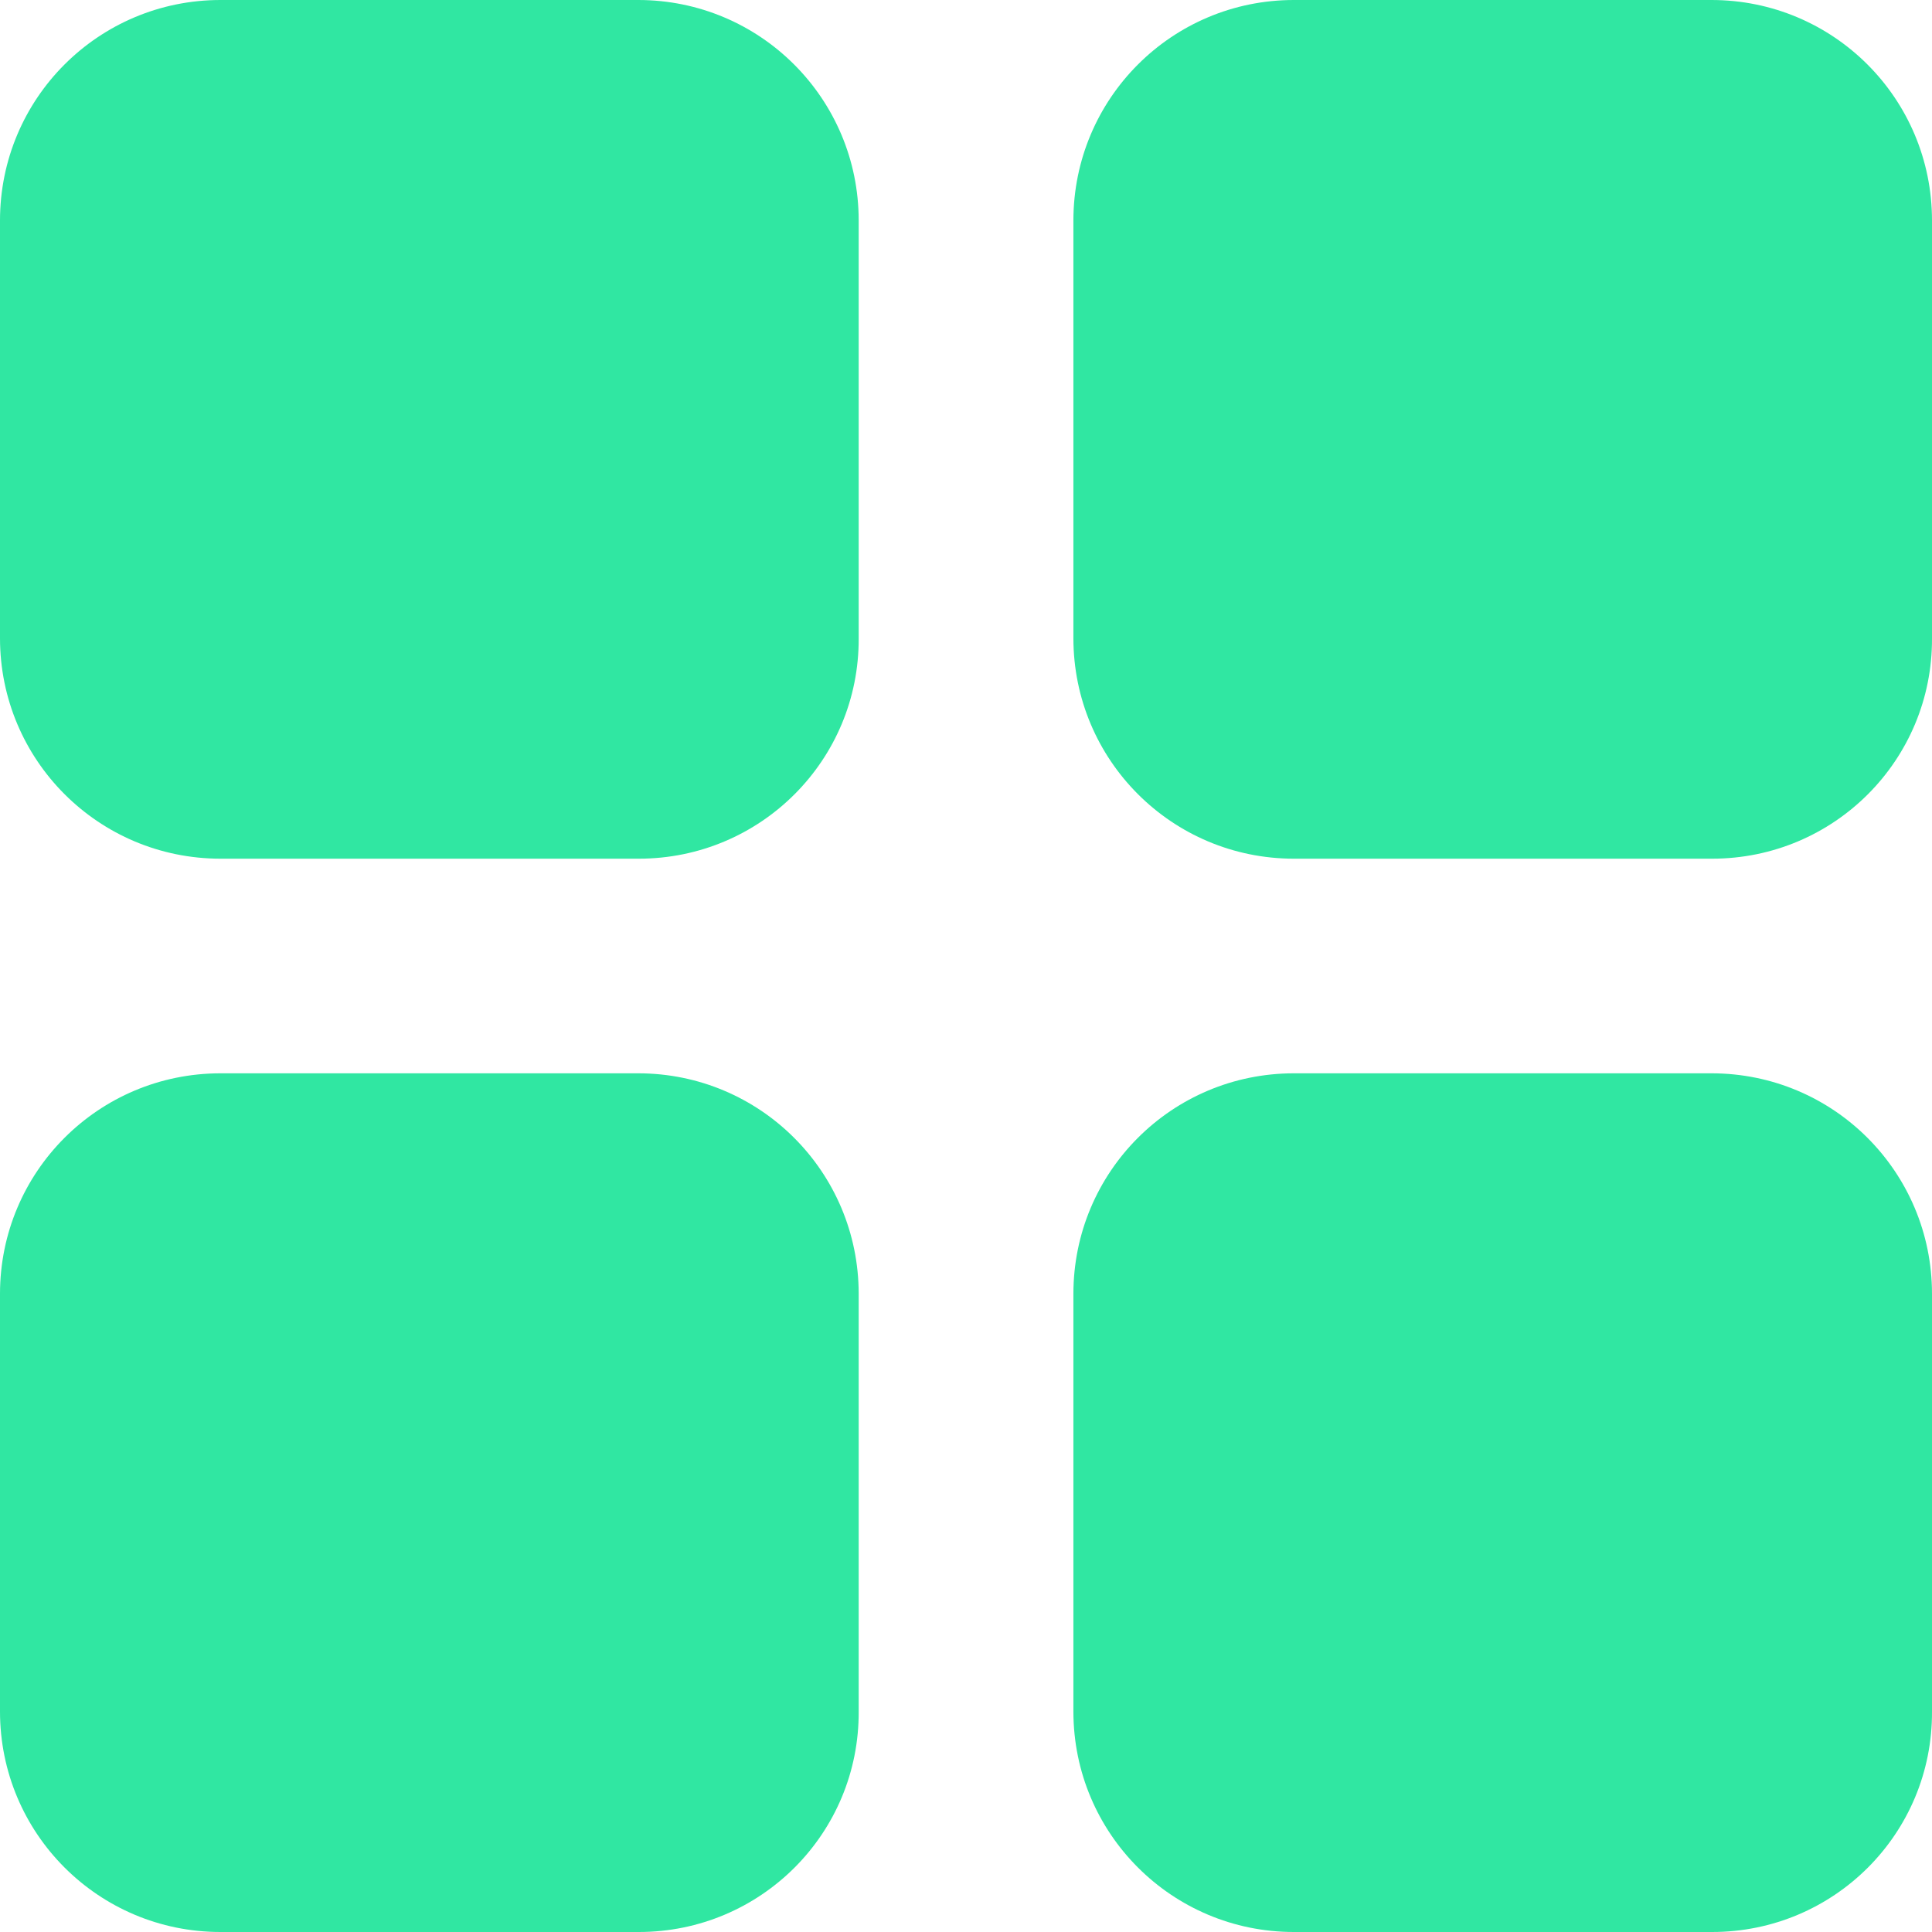
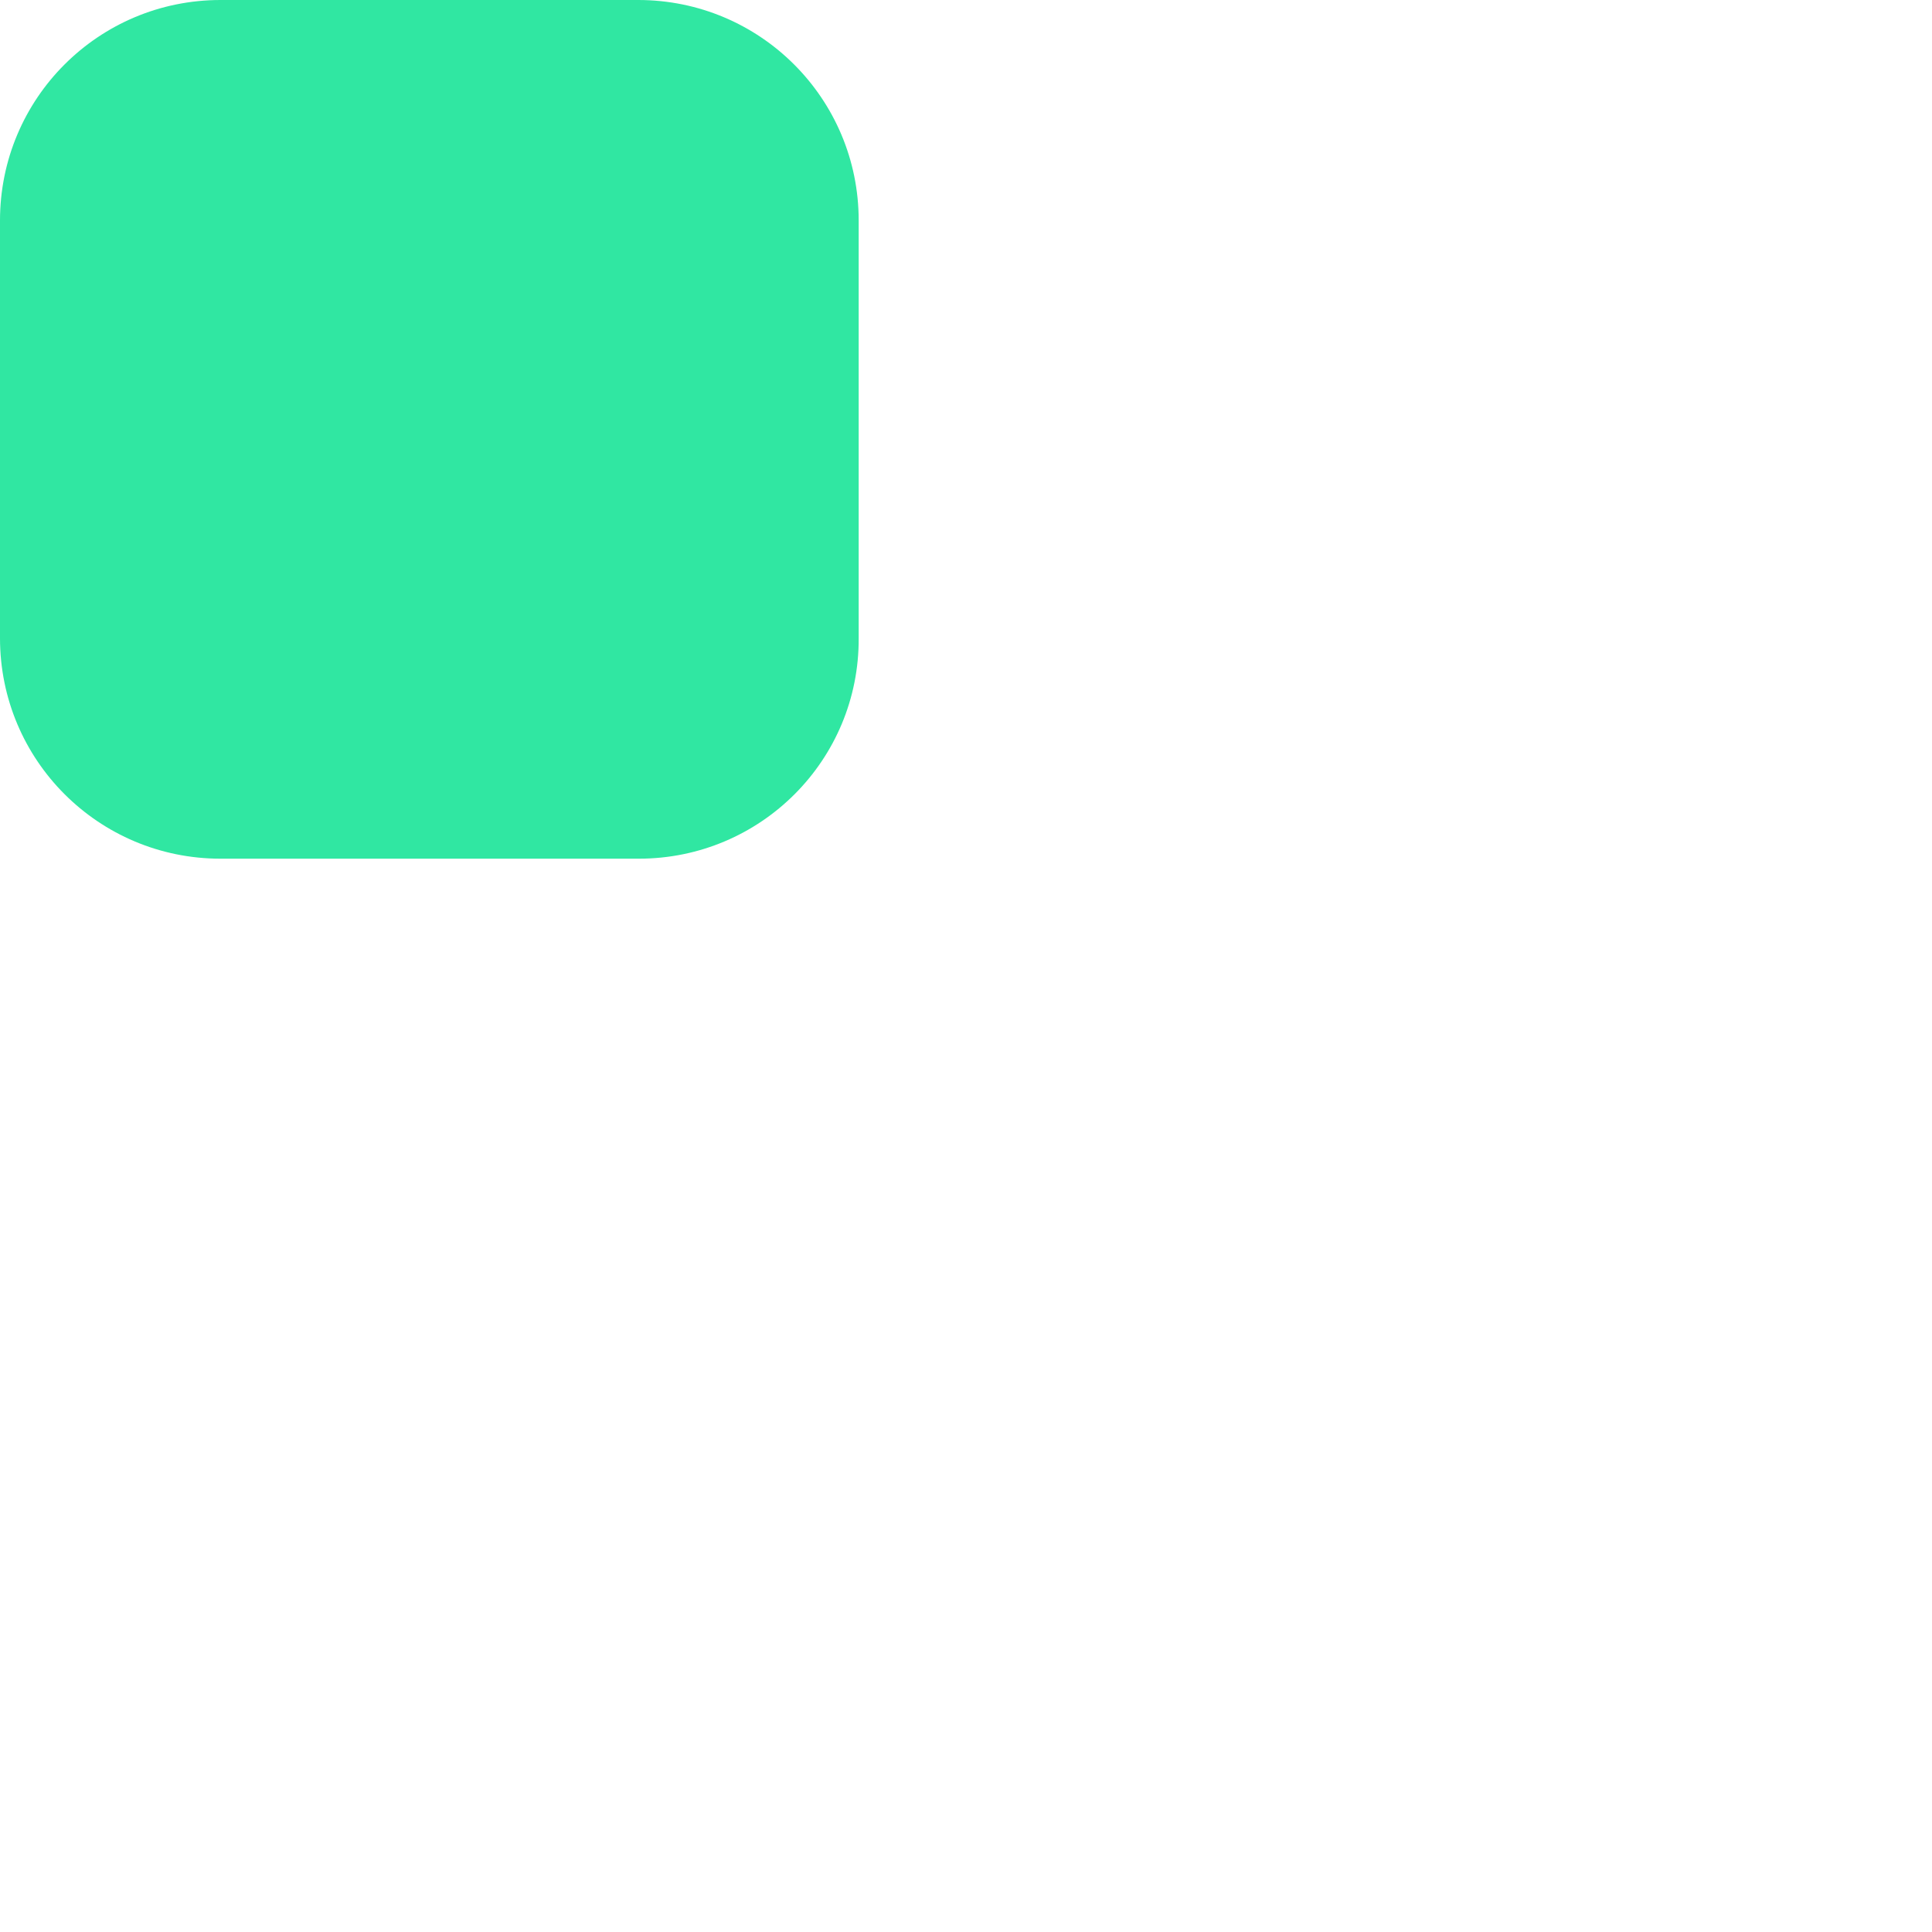
<svg xmlns="http://www.w3.org/2000/svg" width="22" height="22" viewBox="0 0 22 22" fill="none">
-   <path d="M7.274 22H2.511C1.122 22 0 20.878 0 19.489V14.733C0 13.344 1.122 12.222 2.511 12.222H7.267C8.655 12.222 9.778 13.344 9.778 14.733V19.489C9.785 20.878 8.662 22 7.274 22Z" fill="#30E7A2" />
  <path d="M7.274 9.778H2.511C1.122 9.778 0 8.655 0 7.267V2.511C0 1.122 1.122 0 2.511 0H7.267C8.655 0 9.778 1.122 9.778 2.511V7.267C9.785 8.655 8.662 9.778 7.274 9.778Z" fill="#30E7A2" />
-   <path d="M19.496 9.778H14.734C13.345 9.778 12.223 8.655 12.223 7.267V2.511C12.223 1.122 13.345 0 14.734 0H19.489C20.878 0 22 1.122 22 2.511V7.267C22.007 8.655 20.885 9.778 19.496 9.778Z" fill="#30E7A2" />
-   <path d="M19.496 22H14.734C13.345 22 12.223 20.878 12.223 19.489V14.733C12.223 13.344 13.345 12.222 14.734 12.222H19.489C20.878 12.222 22 13.344 22 14.733V19.489C22.007 20.878 20.885 22 19.496 22Z" fill="#30E7A2" />
</svg>